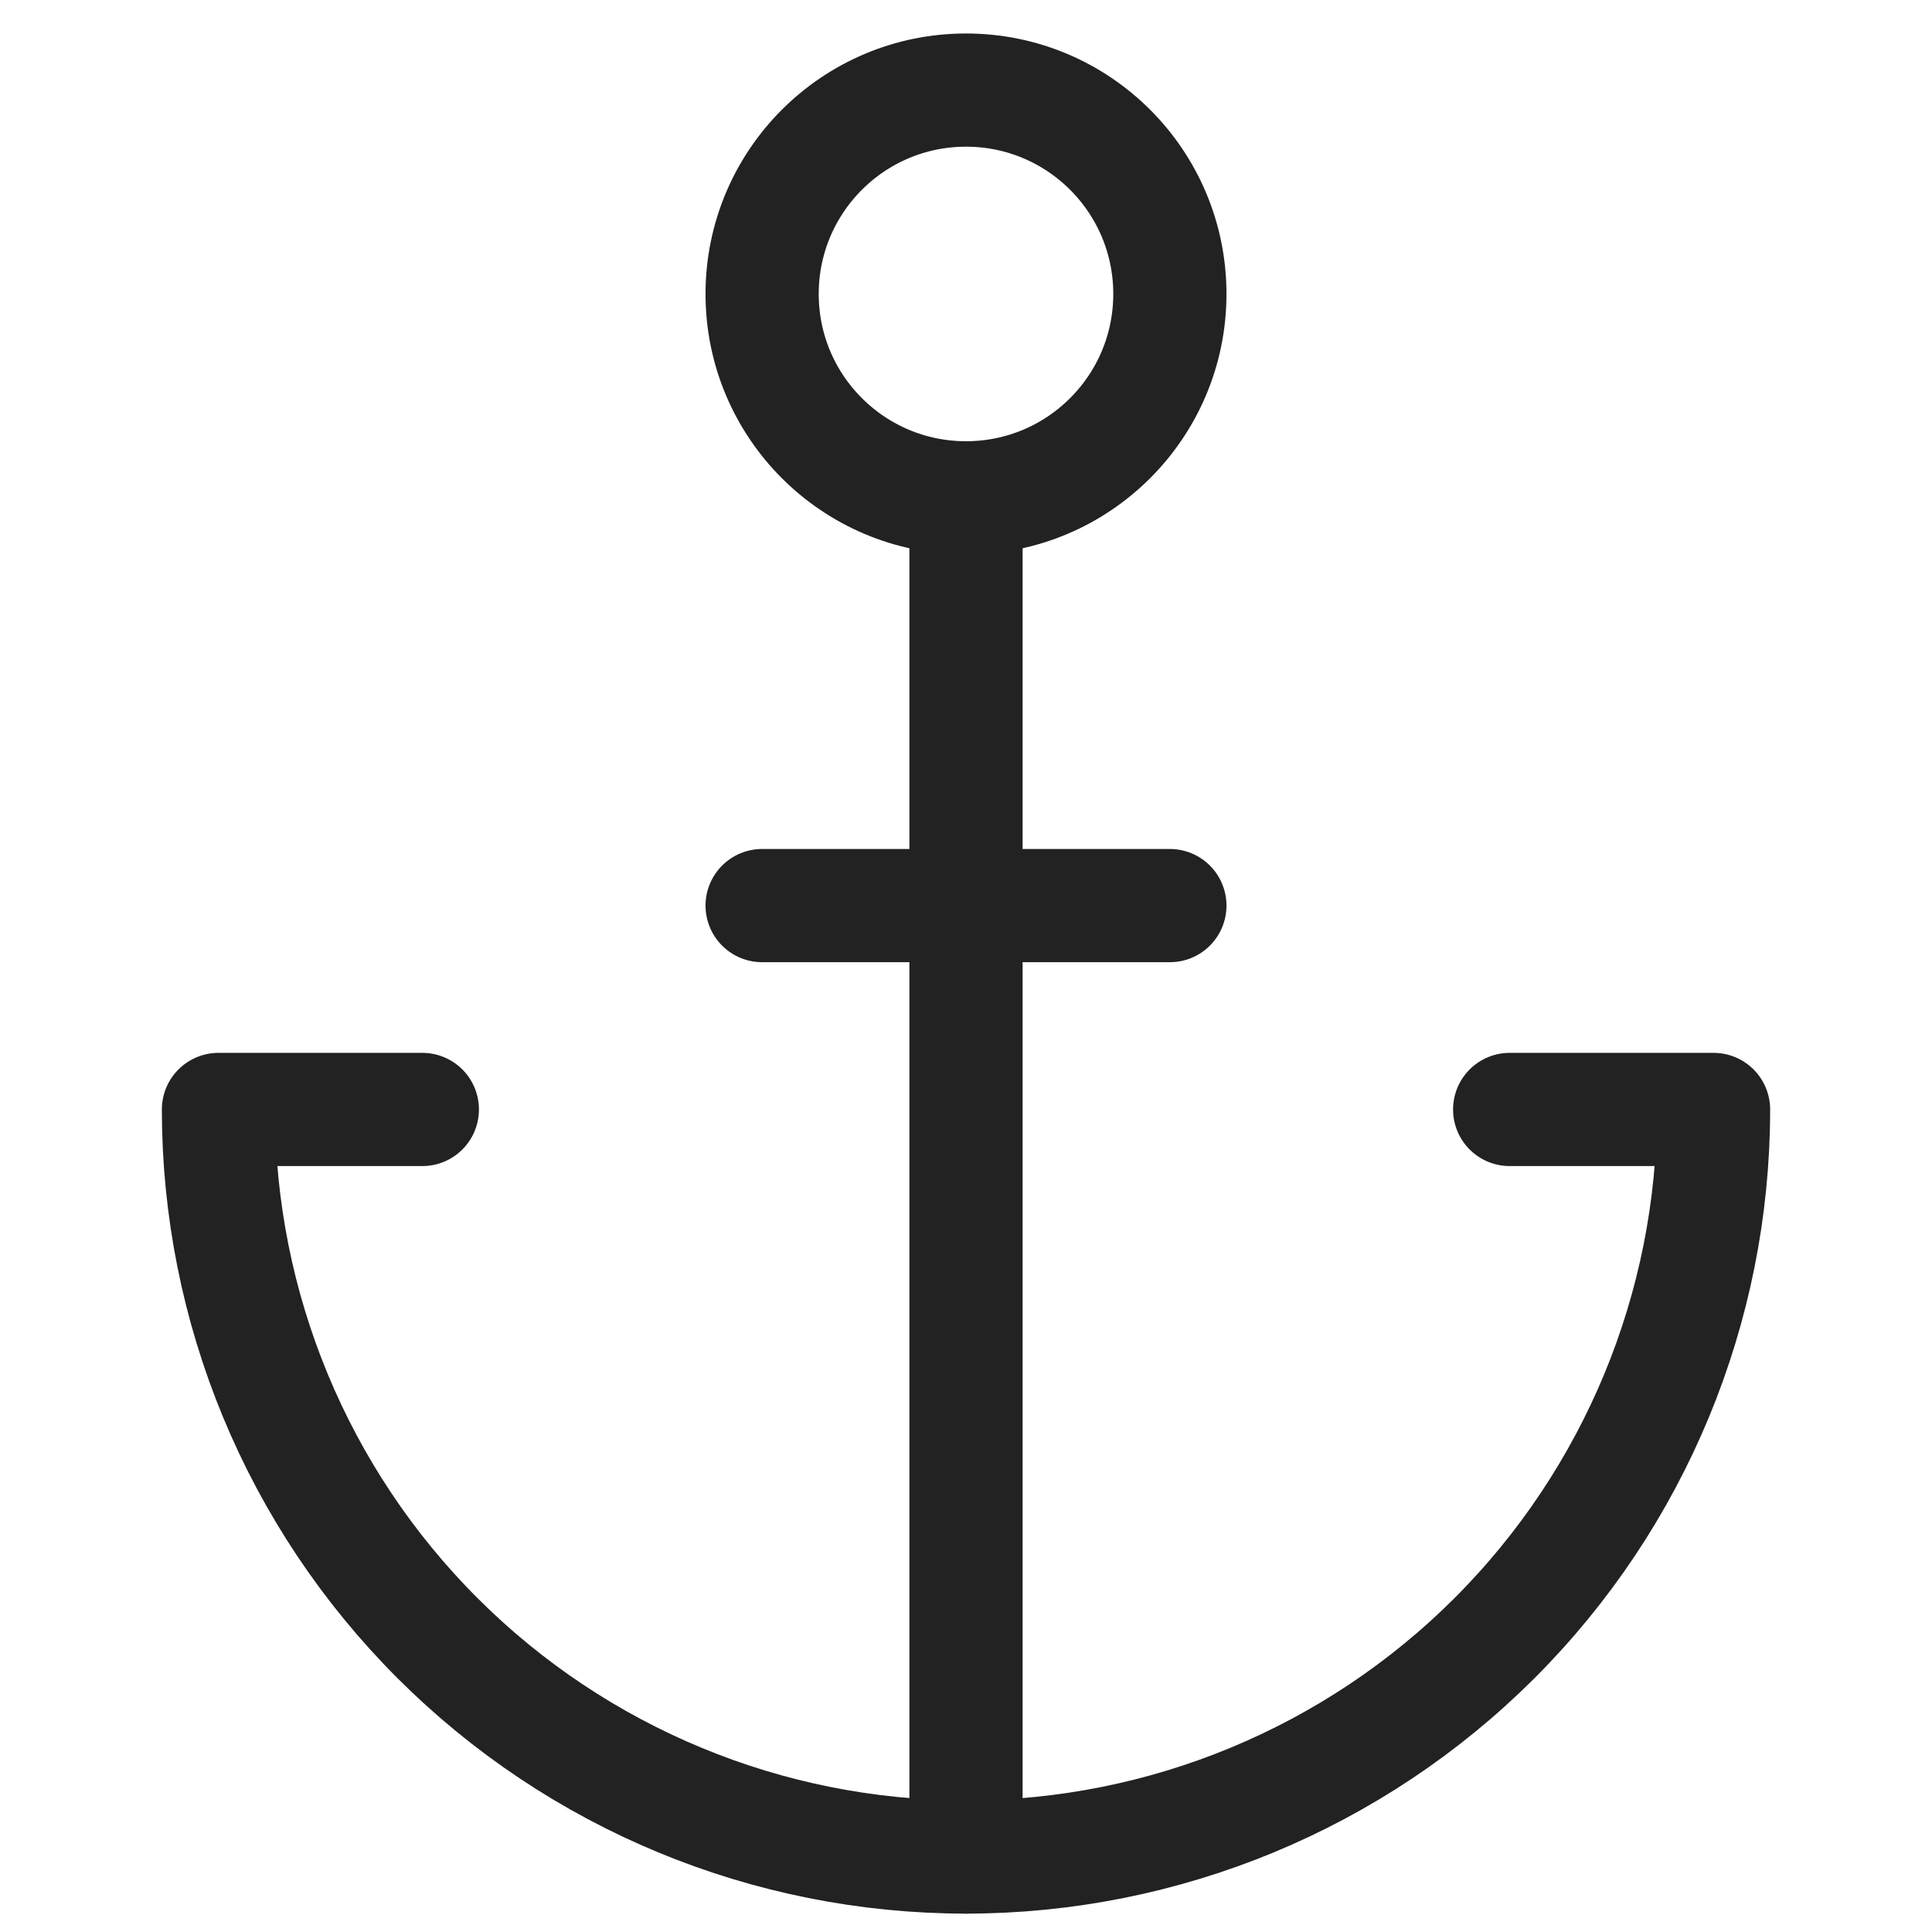
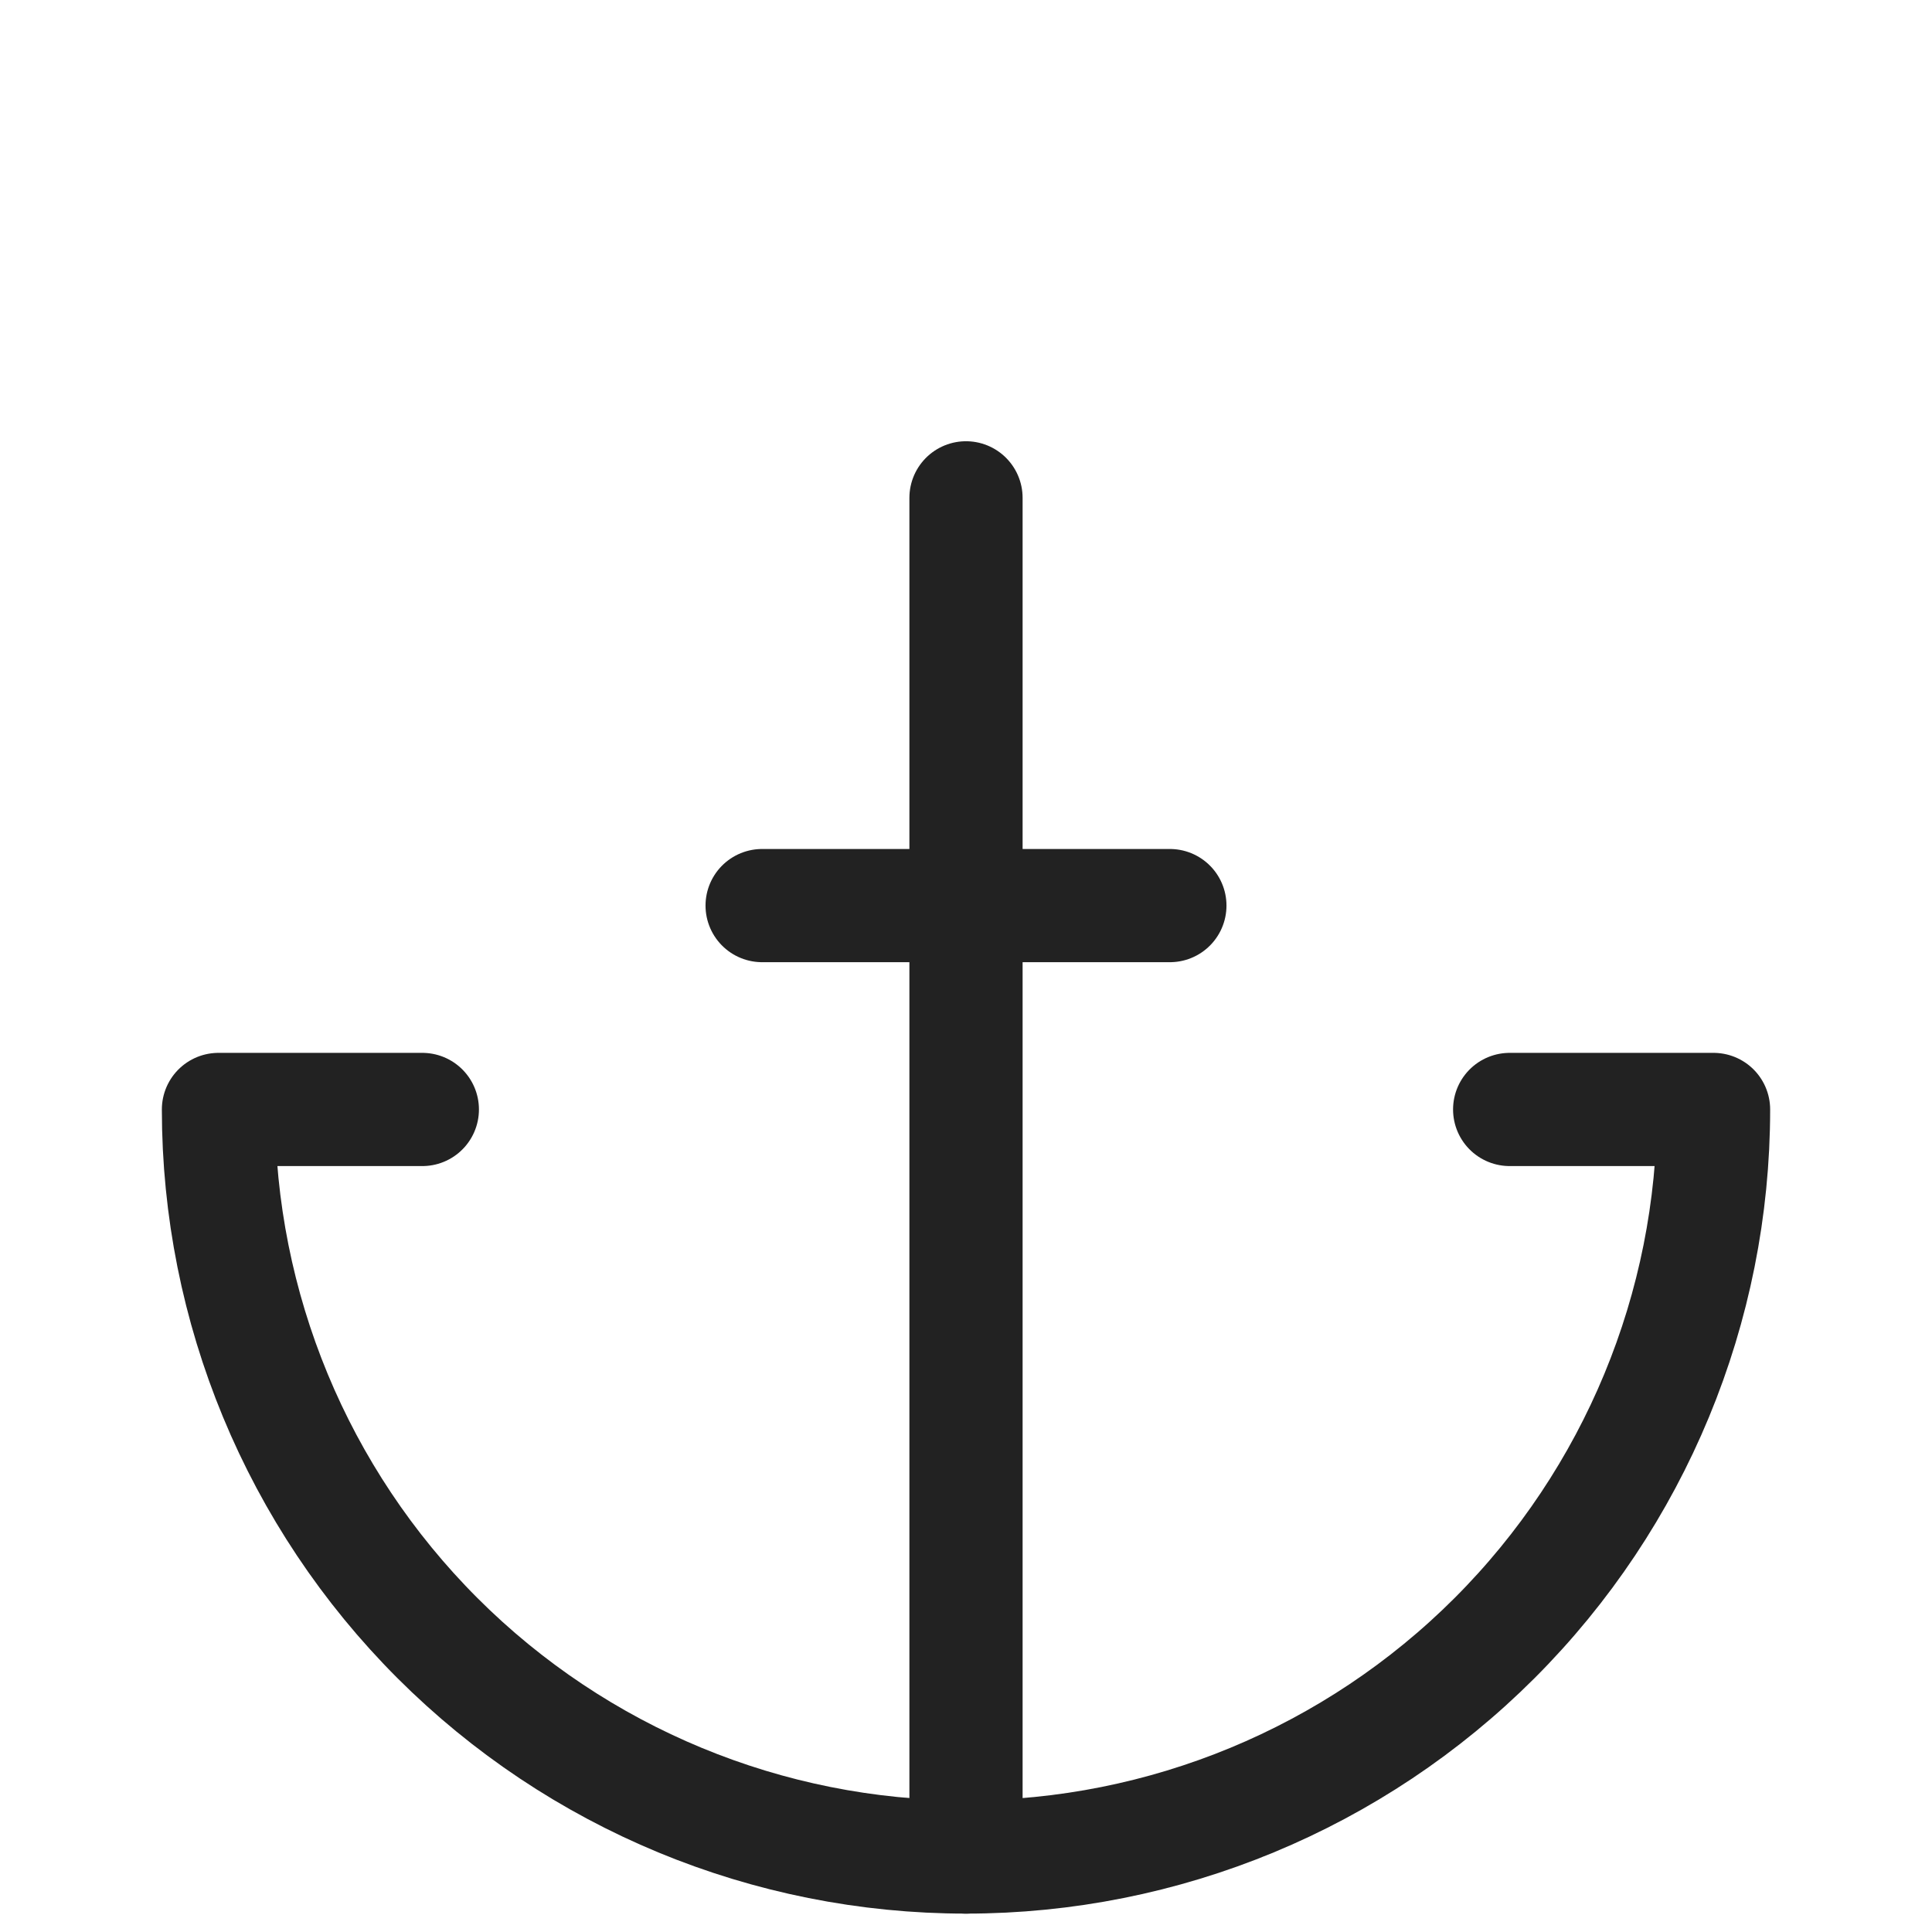
<svg xmlns="http://www.w3.org/2000/svg" width="512" height="512" viewBox="0 0 512 512" fill="none">
  <g filter="url(#filter0_d_5135_333)">
    <path d="M111.923 292.02H57.894C57.894 344.561 78.765 394.948 115.917 432.102C153.07 469.253 203.459 490.126 256 490.126C308.541 490.126 358.93 469.253 396.083 432.102C433.233 394.948 454.107 344.561 454.107 292.02H400.077" stroke="#222222" stroke-width="30" stroke-linecap="round" stroke-linejoin="round" />
-     <path d="M256 129.932C285.84 129.932 310.029 105.743 310.029 75.903C310.029 46.063 285.84 21.874 256 21.874C226.161 21.874 201.971 46.063 201.971 75.903C201.971 105.743 226.161 129.932 256 129.932Z" stroke="#222222" stroke-width="30" stroke-linecap="round" stroke-linejoin="round" />
    <path d="M256 129.932V490.125" stroke="#222222" stroke-width="30" stroke-linecap="round" stroke-linejoin="round" />
    <path d="M201.971 237.99H310.029" stroke="#222222" stroke-width="30" stroke-linecap="round" stroke-linejoin="round" />
  </g>
  <defs>
    <filter id="filter0_d_5135_333" x="-4" y="-2" width="520" height="520" filterUnits="userSpaceOnUse" color-interpolation-filters="sRGB">
      <feFlood flood-opacity="0" result="BackgroundImageFix" />
      <feColorMatrix in="SourceAlpha" type="matrix" values="0 0 0 0 0 0 0 0 0 0 0 0 0 0 0 0 0 0 127 0" result="hardAlpha" />
      <feOffset dy="2" />
      <feGaussianBlur stdDeviation="2" />
      <feComposite in2="hardAlpha" operator="out" />
      <feColorMatrix type="matrix" values="0 0 0 0 0.098 0 0 0 0 0.129 0 0 0 0 0.239 0 0 0 0.08 0" />
      <feBlend mode="normal" in2="BackgroundImageFix" result="effect1_dropShadow_5135_333" />
      <feBlend mode="normal" in="SourceGraphic" in2="effect1_dropShadow_5135_333" result="shape" />
    </filter>
  </defs>
</svg>